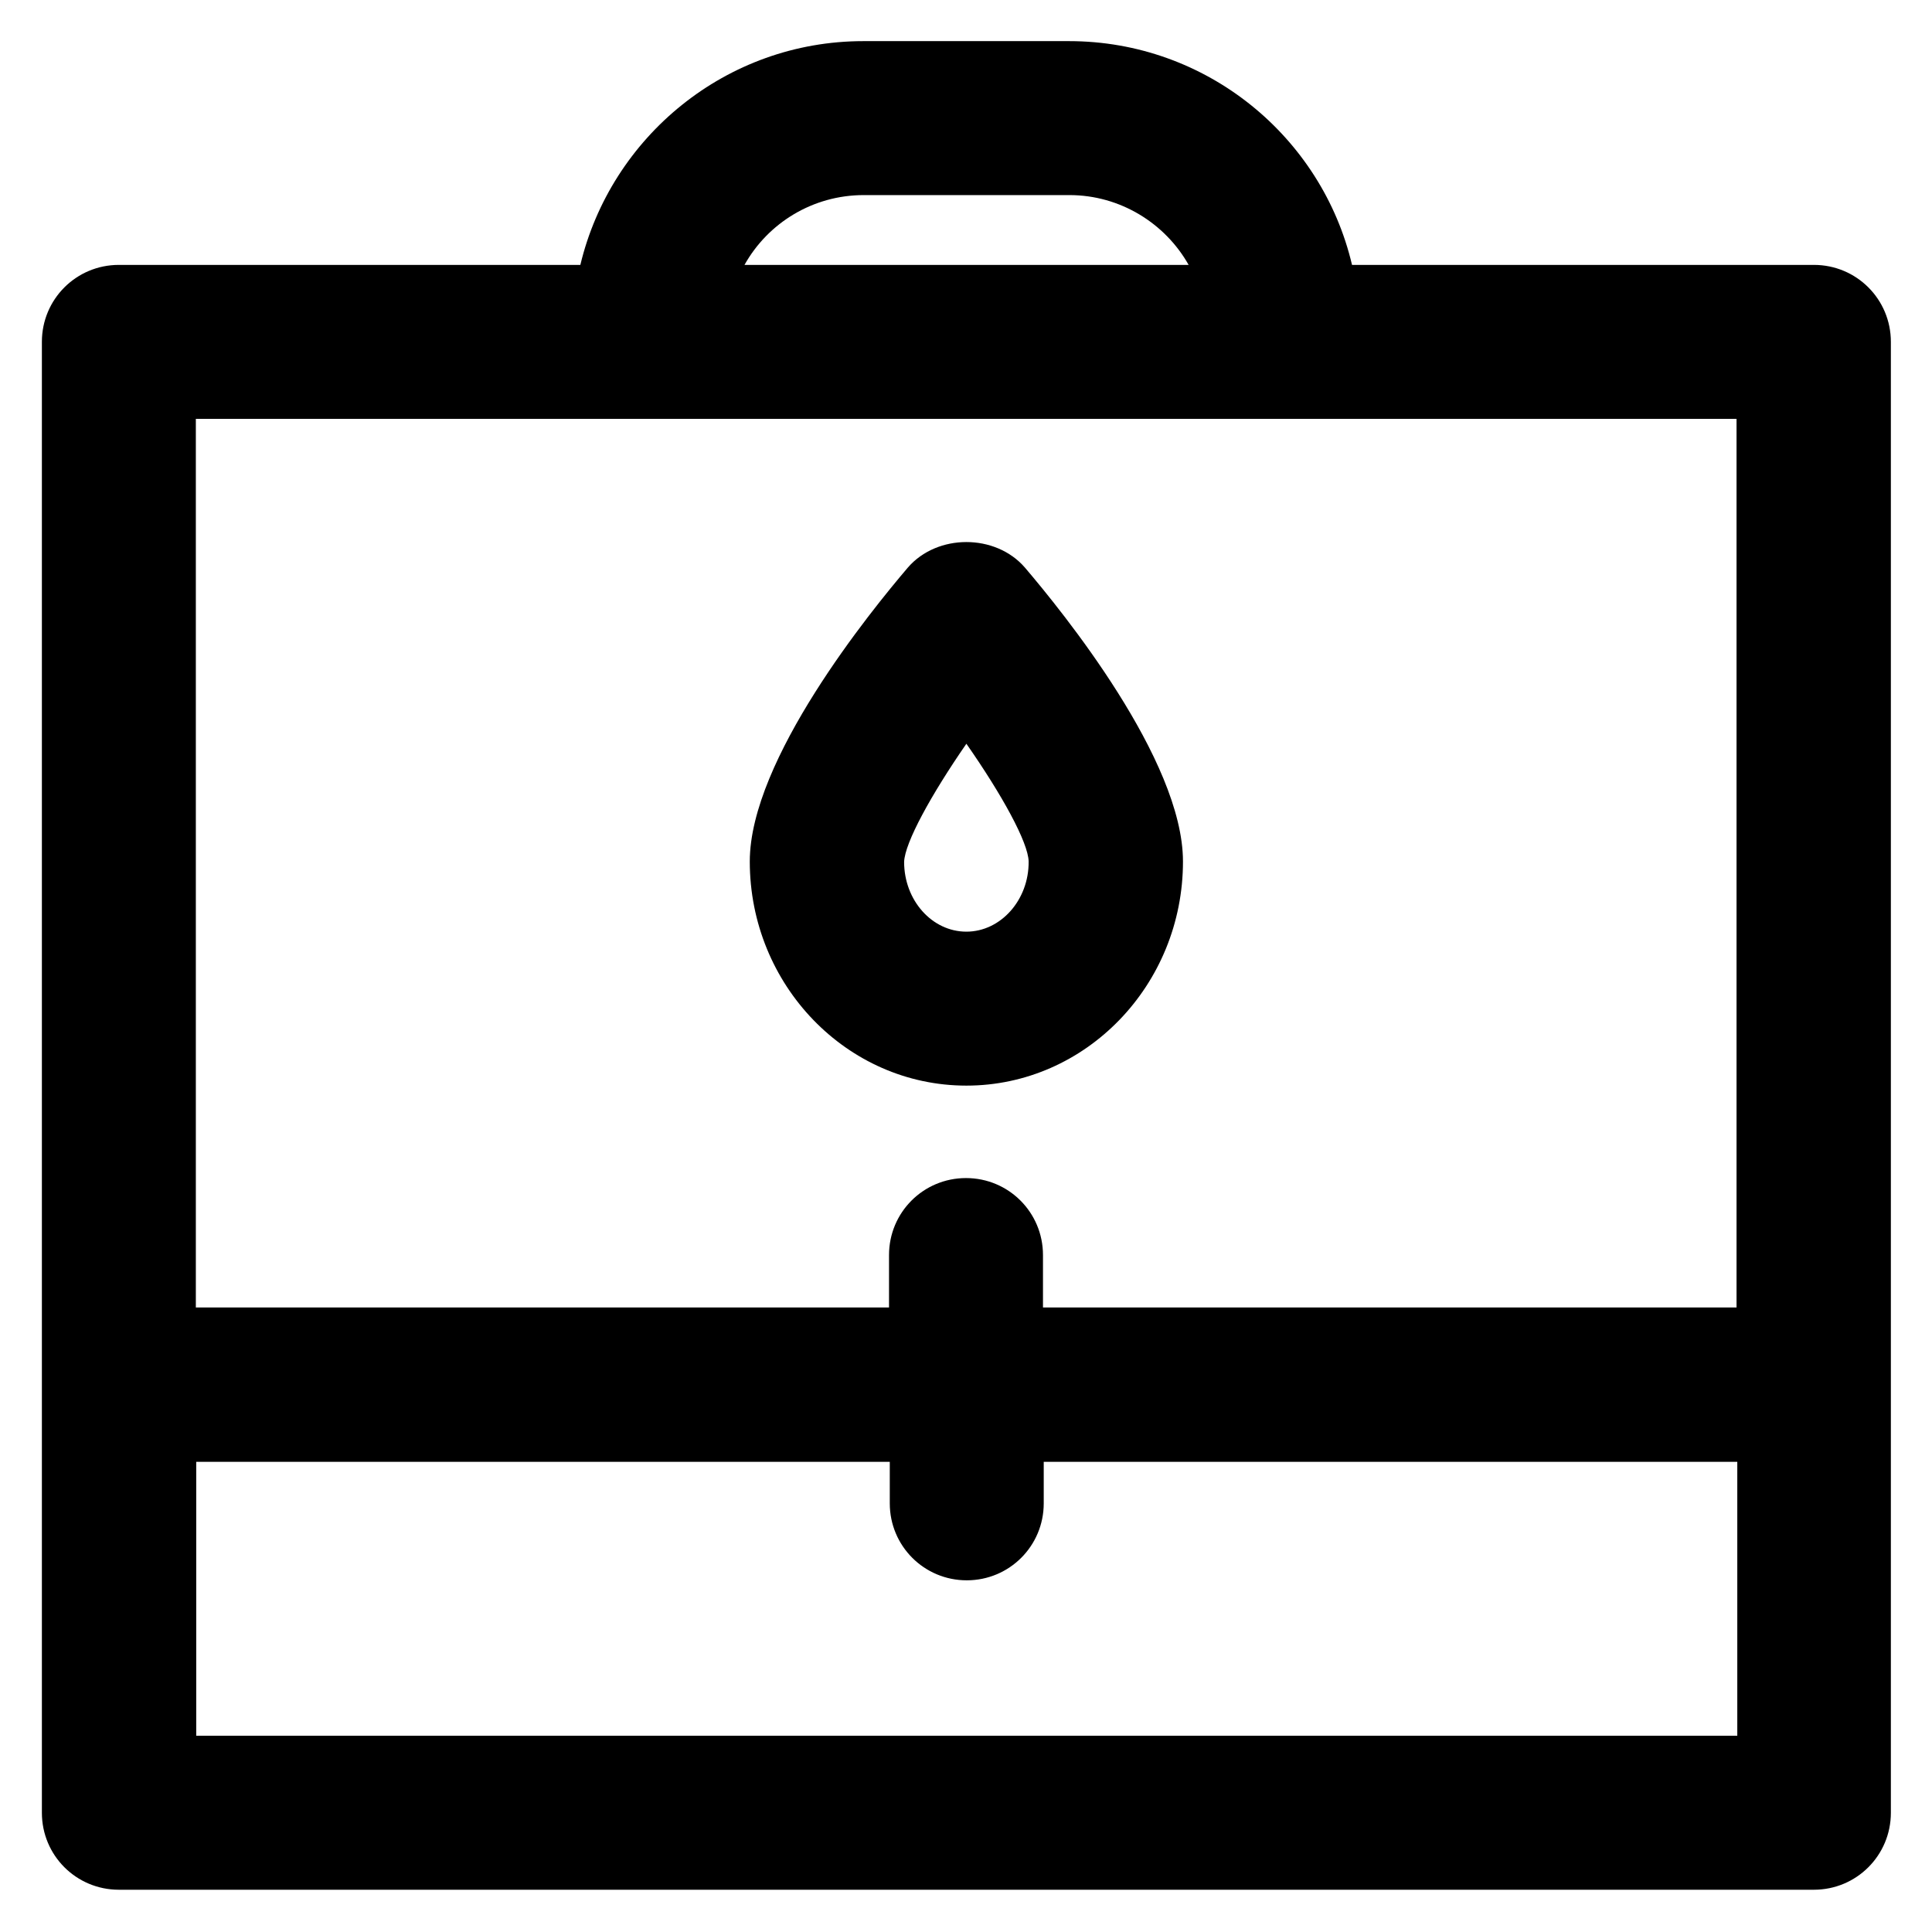
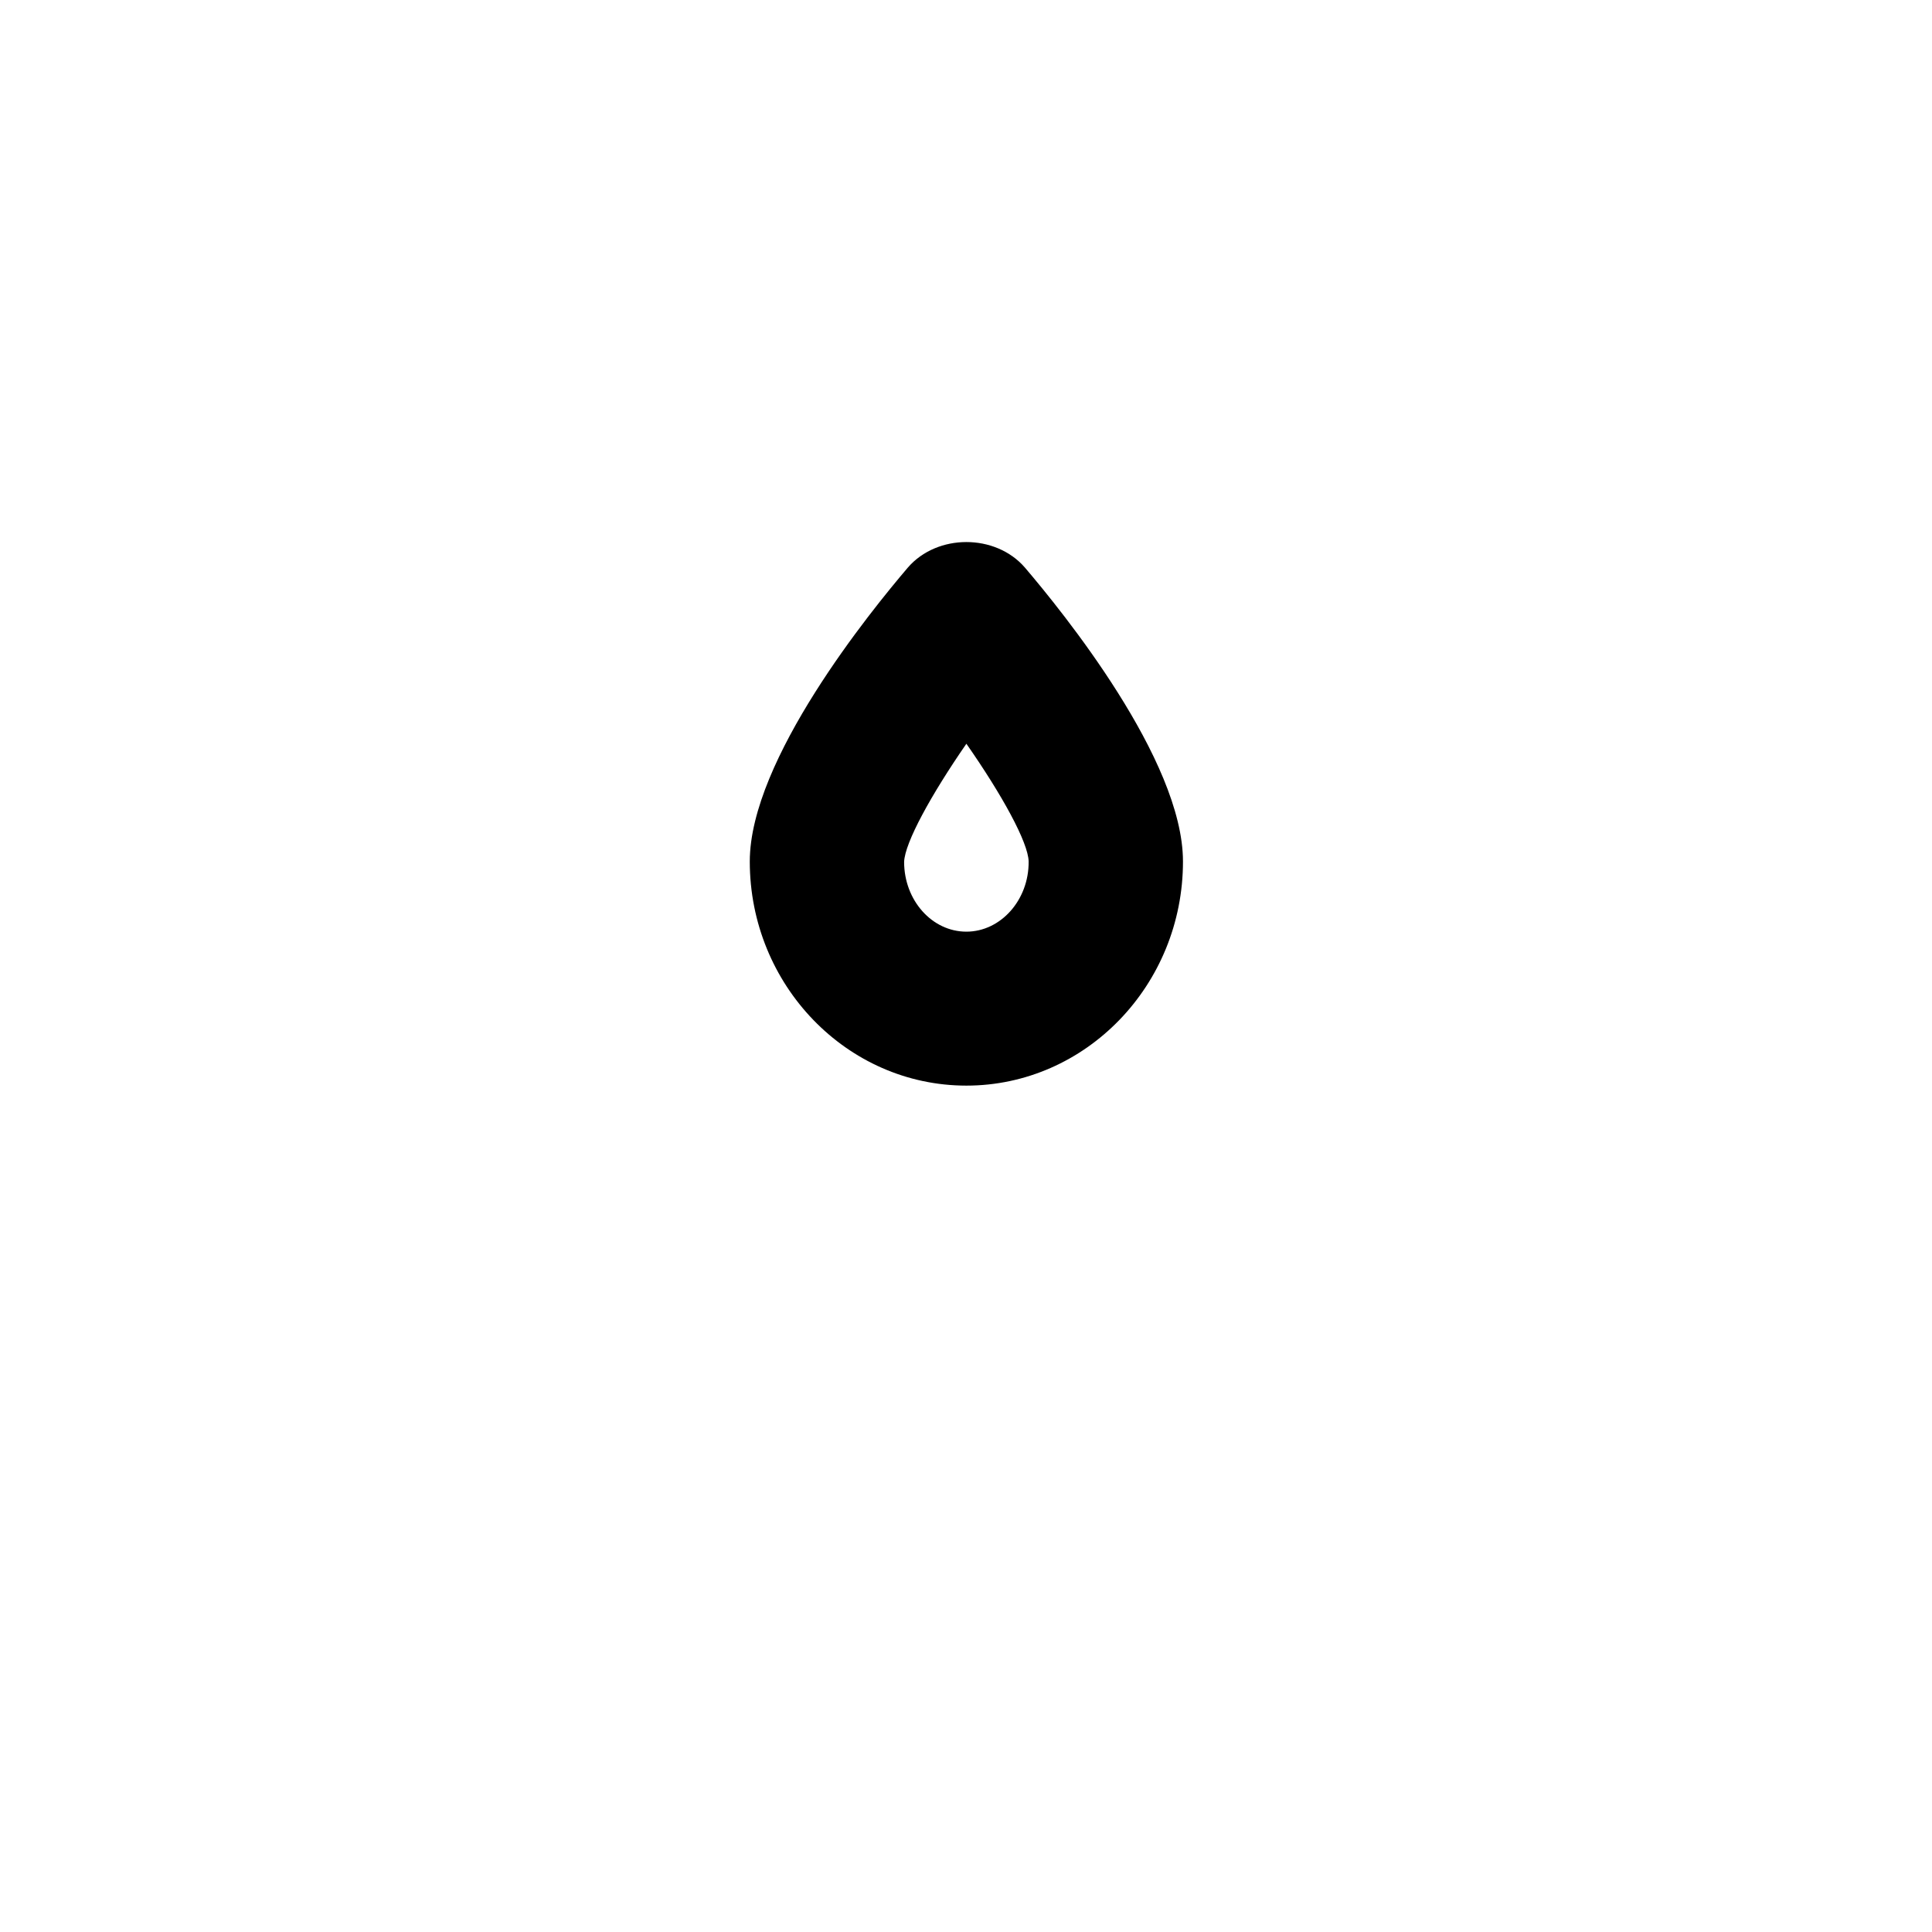
<svg xmlns="http://www.w3.org/2000/svg" fill="#000000" height="800px" width="800px" version="1.1" viewBox="0 0 512 512" enable-background="new 0 0 512 512">
  <g>
    <g>
      <g>
-         <path d="m480.7,70.2h-122.4c-8-34-38.6-59.3-75-59.3h-54.5c-36.4,0-66.9,25.4-75,59.3h-122.3c-11.3,0-20.4,9.1-20.4,20.4v389.8c0,11.3 9.1,20.4 20.4,20.4h449.2c11.3,0 20.4-9.1 20.4-20.4v-389.8c5.68434e-14-11.3-9.1-20.4-20.4-20.4zm-251.8-18.5h54.5c13.5,0 25.4,7.5 31.6,18.5h-117.7c6.2-11.1 18.1-18.5 31.6-18.5zm231.4,408.3h-408.3v-72.6h183.8v11c0,11.3 9.1,20.4 20.4,20.4s20.4-9.1 20.4-20.4v-11h183.8v72.6zm-.1-113.5h-183.8v-13.9c0-11.3-9.1-20.4-20.4-20.4s-20.4,9.1-20.4,20.4v13.9h-183.7v-235.5h408.3v235.5z" />
        <path d="m240.6,150.4c-9.8,11.5-41.9,50.9-41.9,77.9 0,32.7 25.7,59.4 57.4,59.4 31.6,0 57.4-26.6 57.4-59.4 0-27-32.1-66.4-41.9-77.9-7.8-9-23.2-9-31,2.84217e-14zm15.5,96.5c-9.1,0-16.5-8.3-16.5-18.5 0.2-5.1 7.1-17.7 16.5-31.3 9.5,13.6 16.4,26.2 16.5,31.2 0.1,10.2-7.4,18.6-16.5,18.6z" />
      </g>
    </g>
  </g>
</svg>